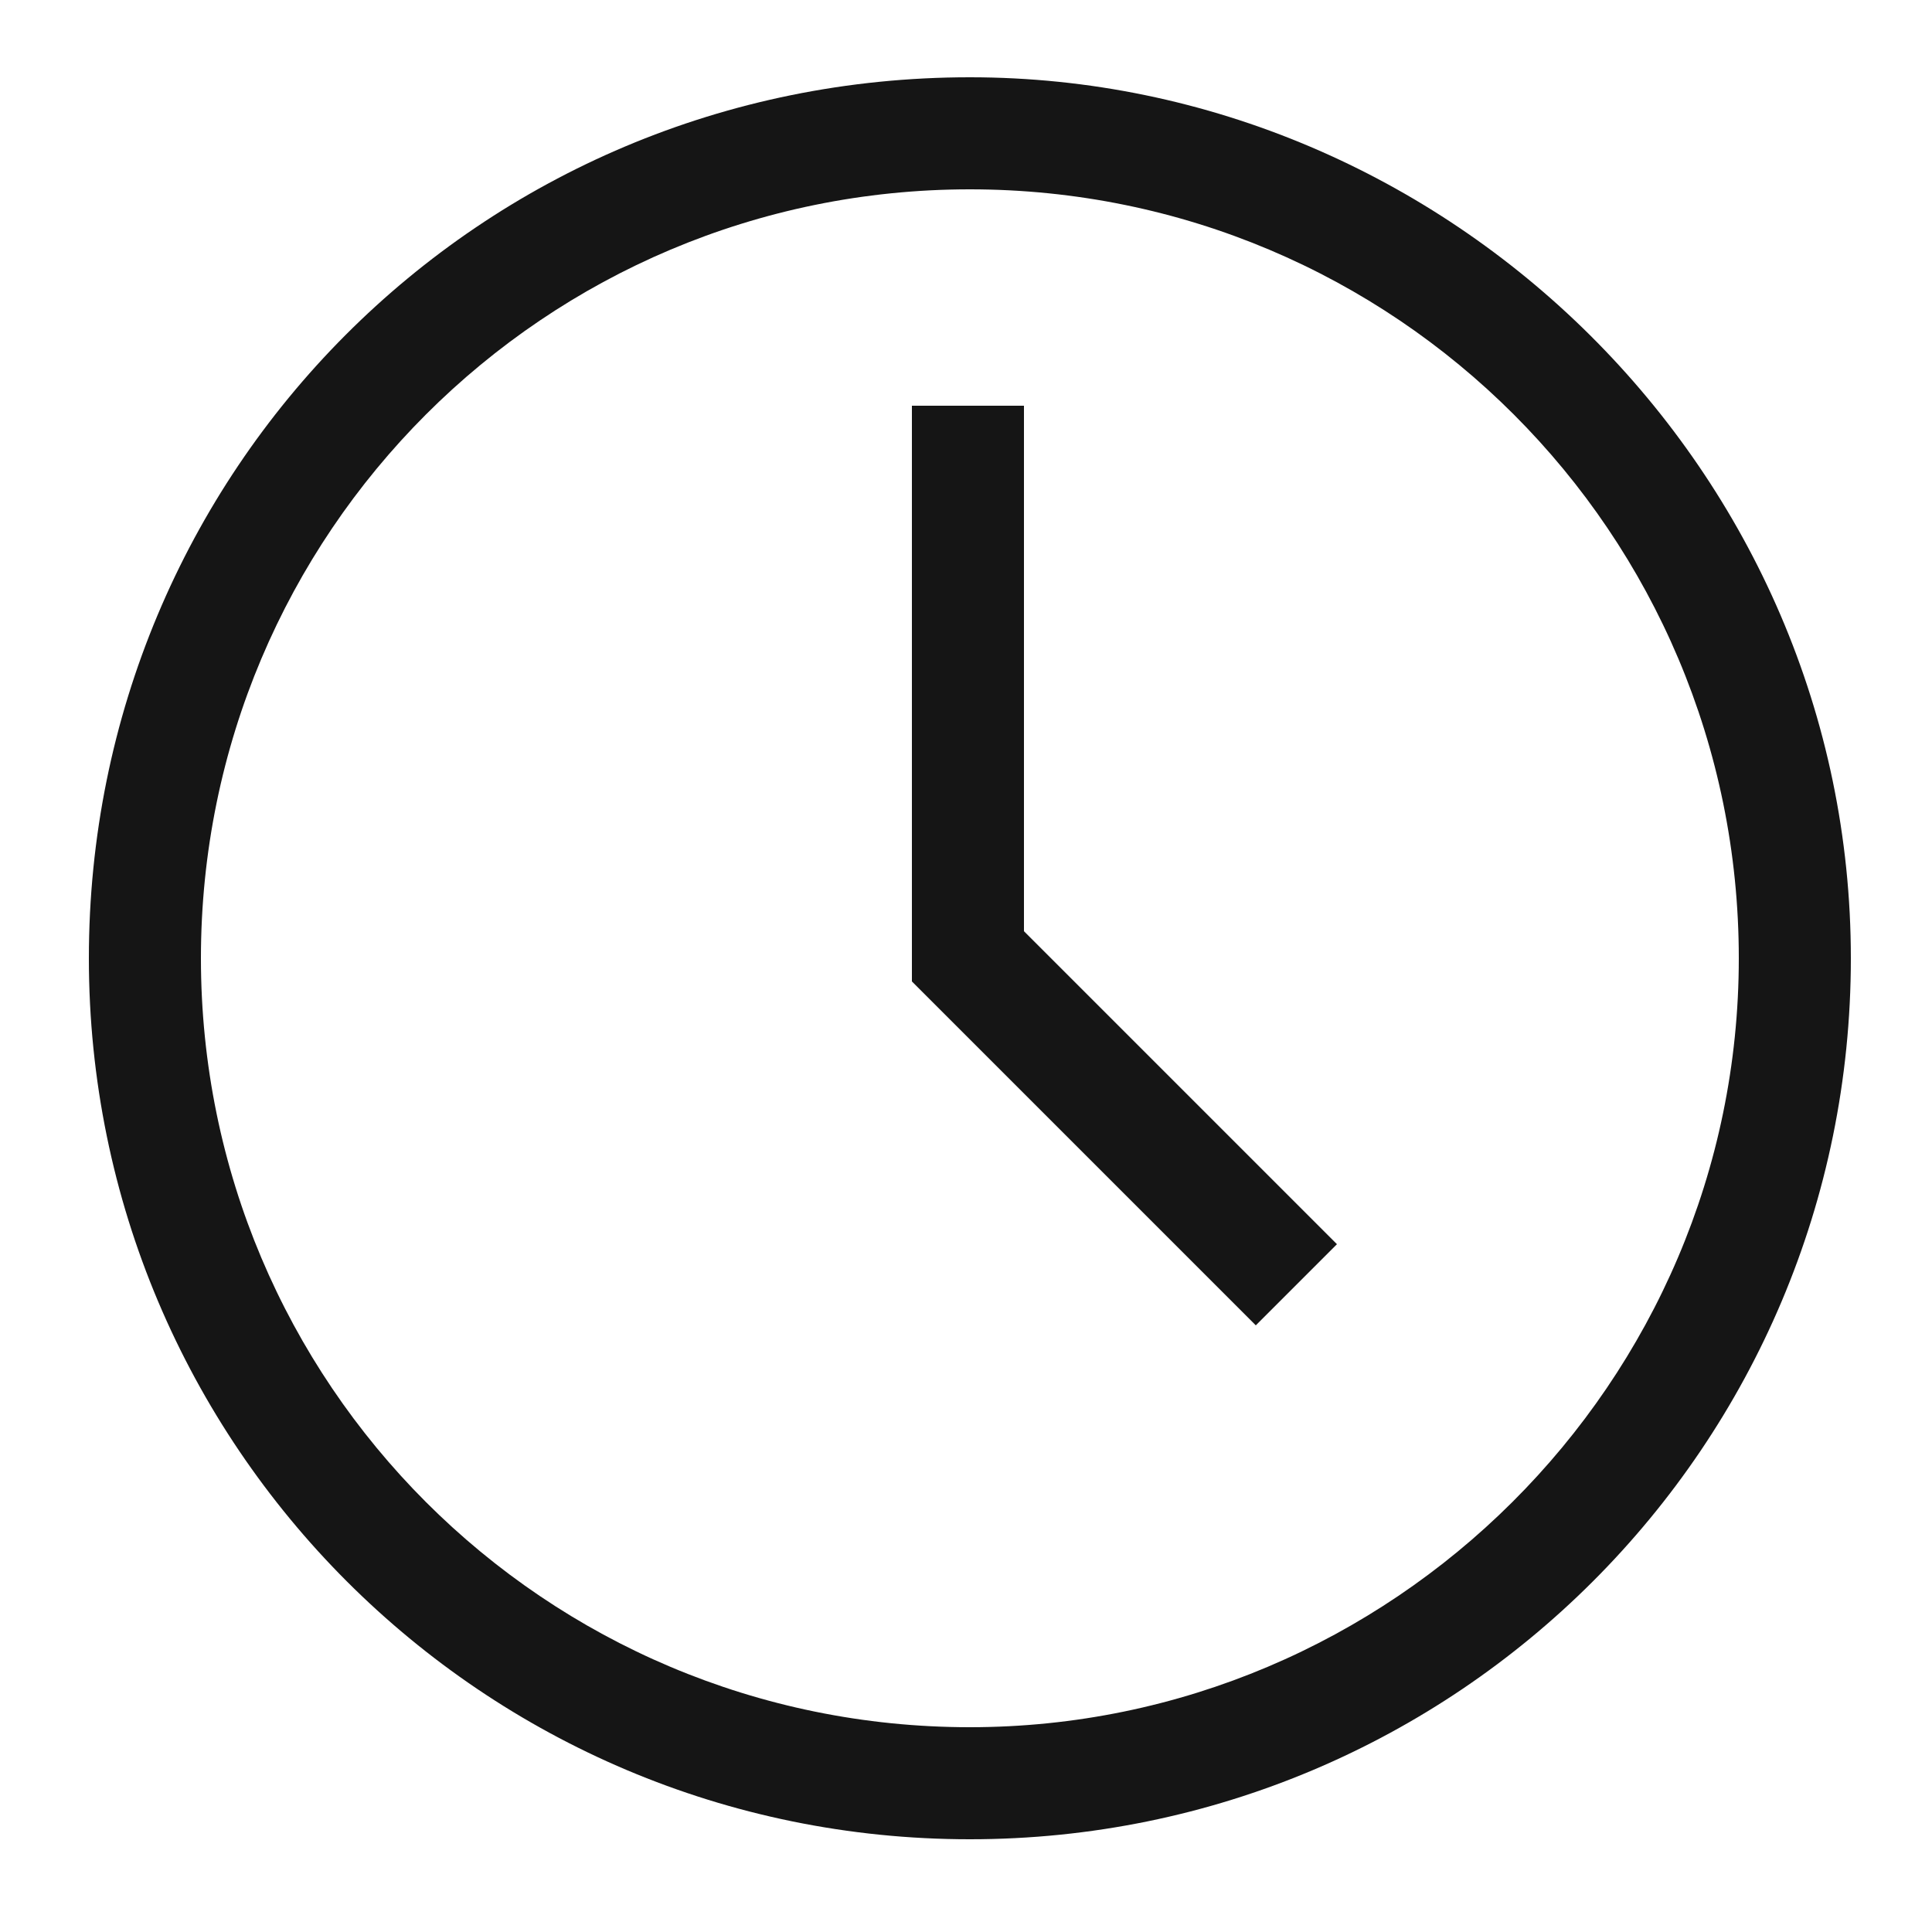
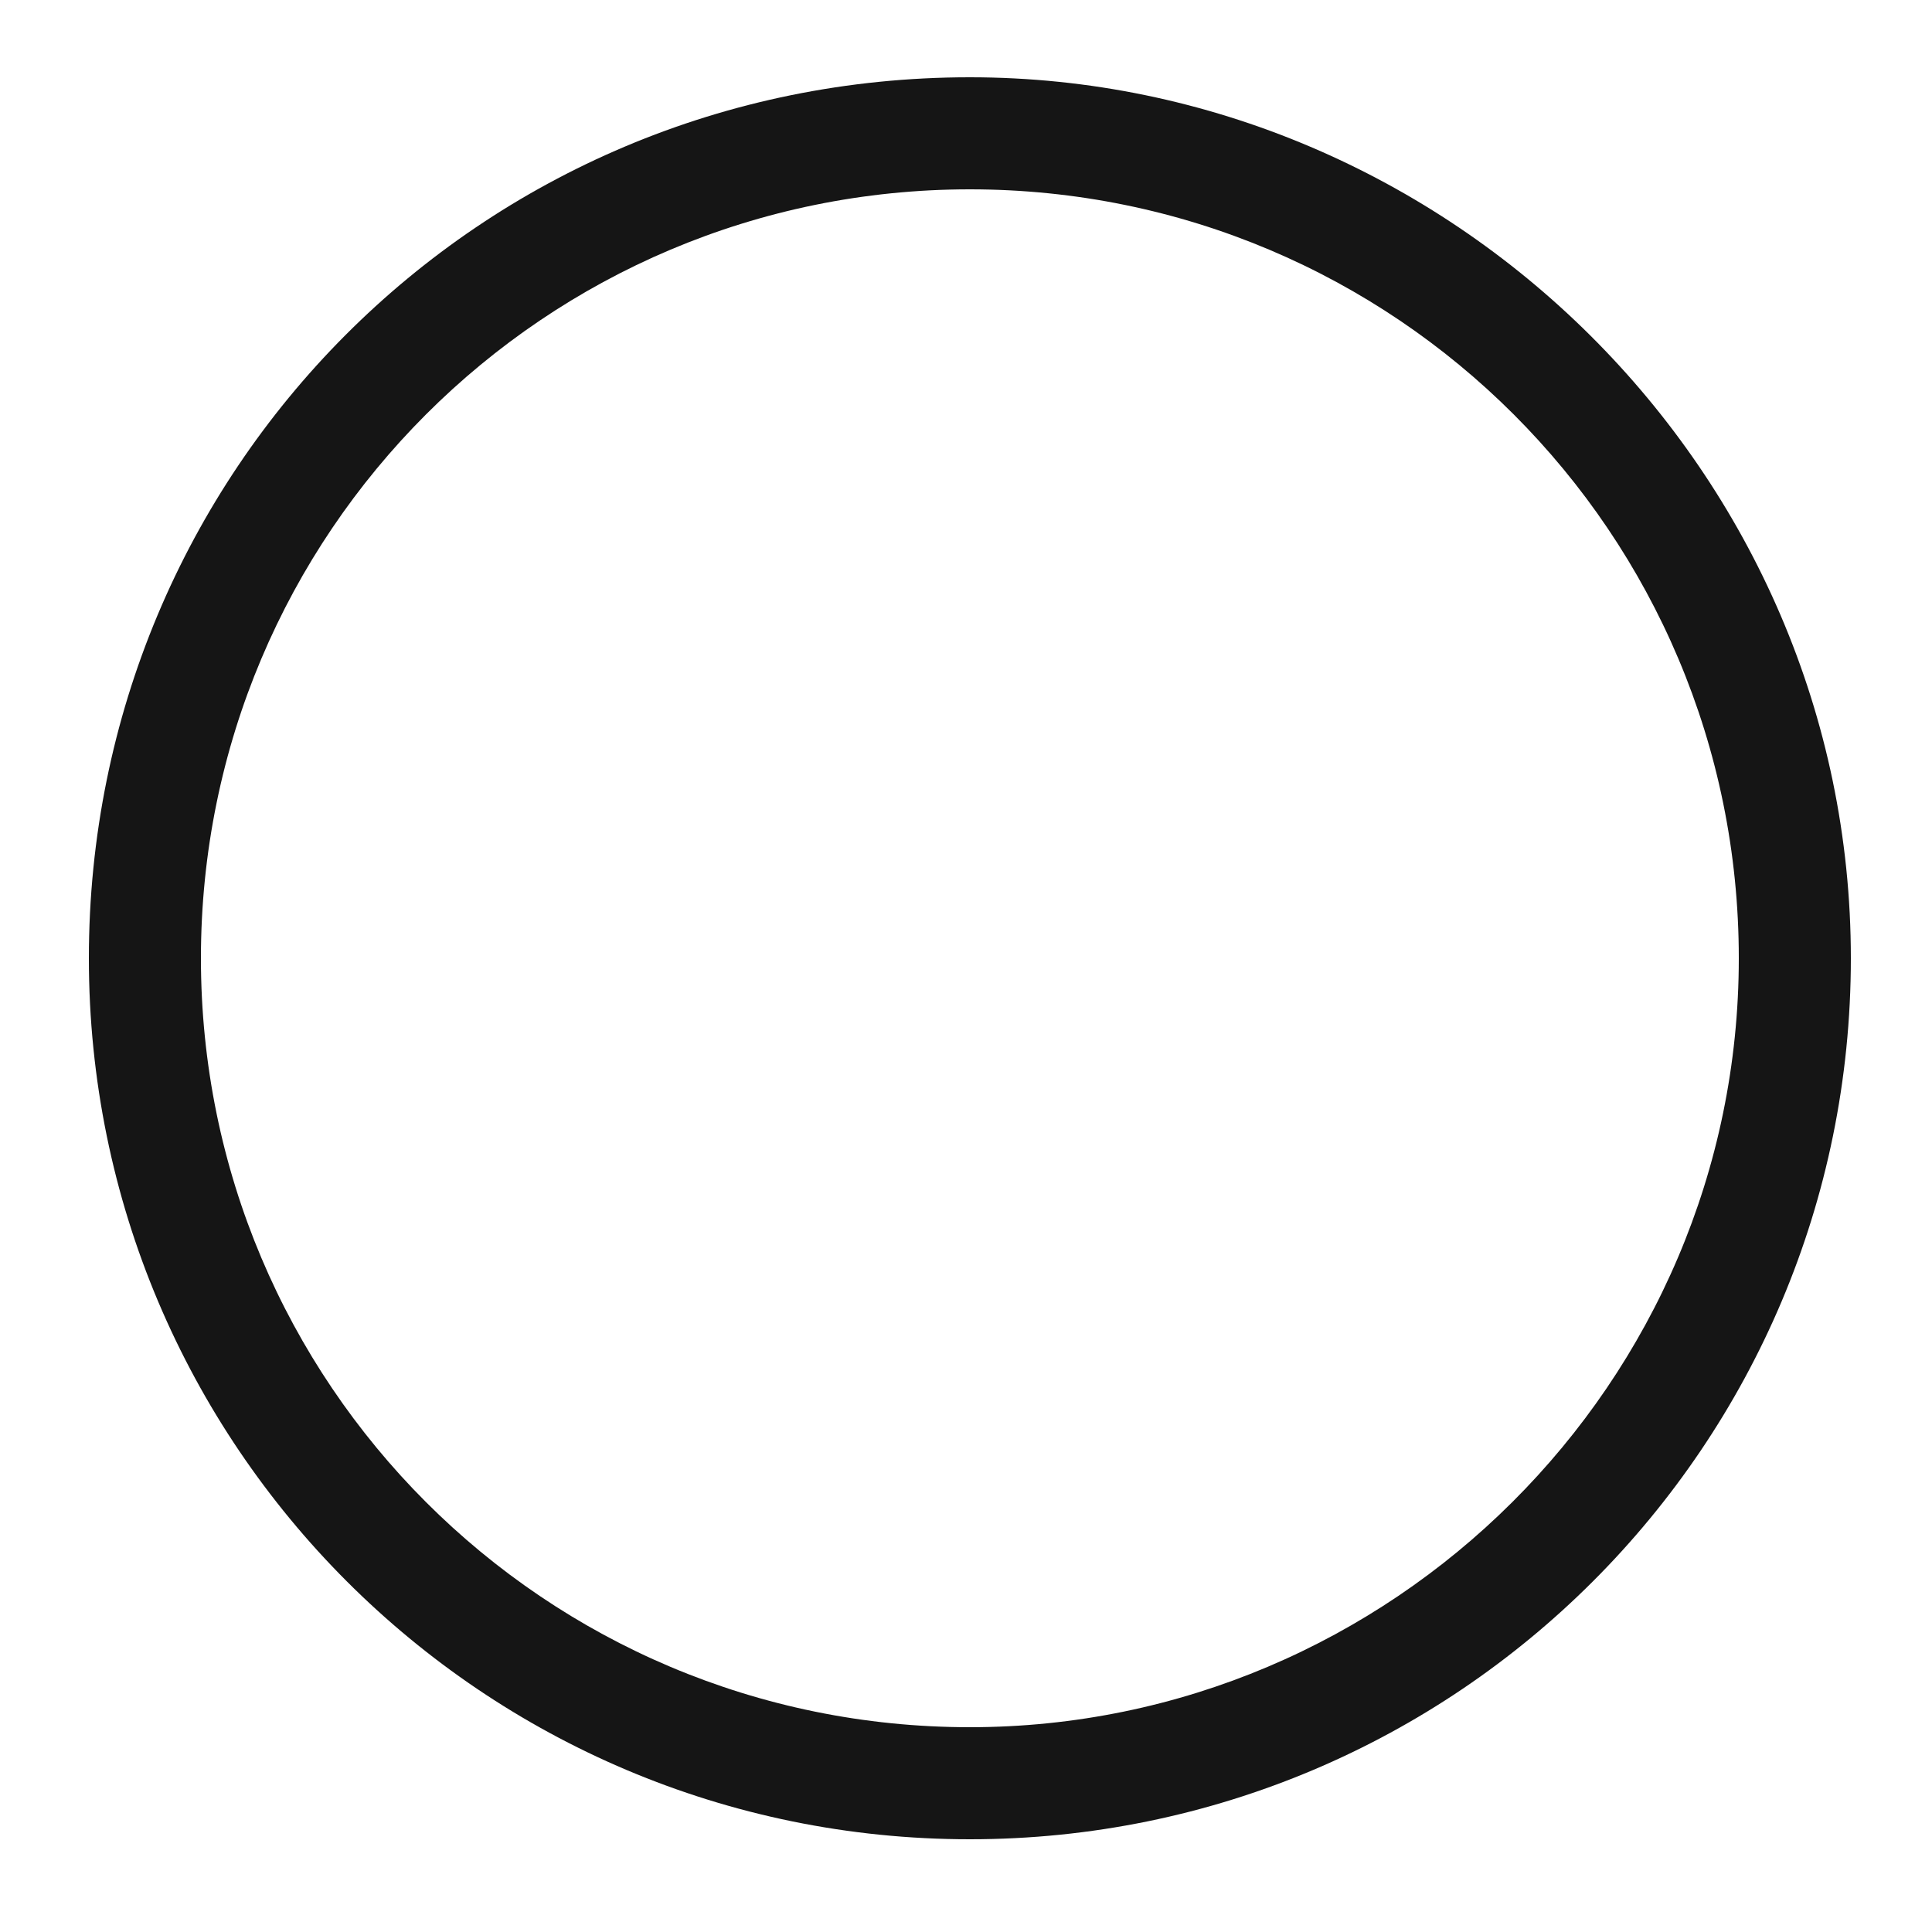
<svg xmlns="http://www.w3.org/2000/svg" version="1.1" id="Camada_1" x="0px" y="0px" viewBox="0 0 50 50" style="enable-background:new 0 0 50 50;" xml:space="preserve">
  <style type="text/css">
	.st0{fill:#151515;}
</style>
  <g>
    <path class="st0" d="M25.1,2C12.4,2,2.3,12.2,2.3,24.8s10.2,22.8,22.8,22.8s22.8-10.2,22.8-22.8S37.5,2,25.1,2z M25.1,44.7   c-11,0-19.9-8.9-19.9-19.9S14.1,4.9,25.1,4.9S45,13.8,45,24.8S36,44.7,25.1,44.7L25.1,44.7z" />
-     <path class="st0" d="M26.5,10.5h-2.9v14.9l8.9,8.9l2.1-2.1l-8.1-8.1C26.5,24.1,26.5,10.5,26.5,10.5z" />
  </g>
</svg>